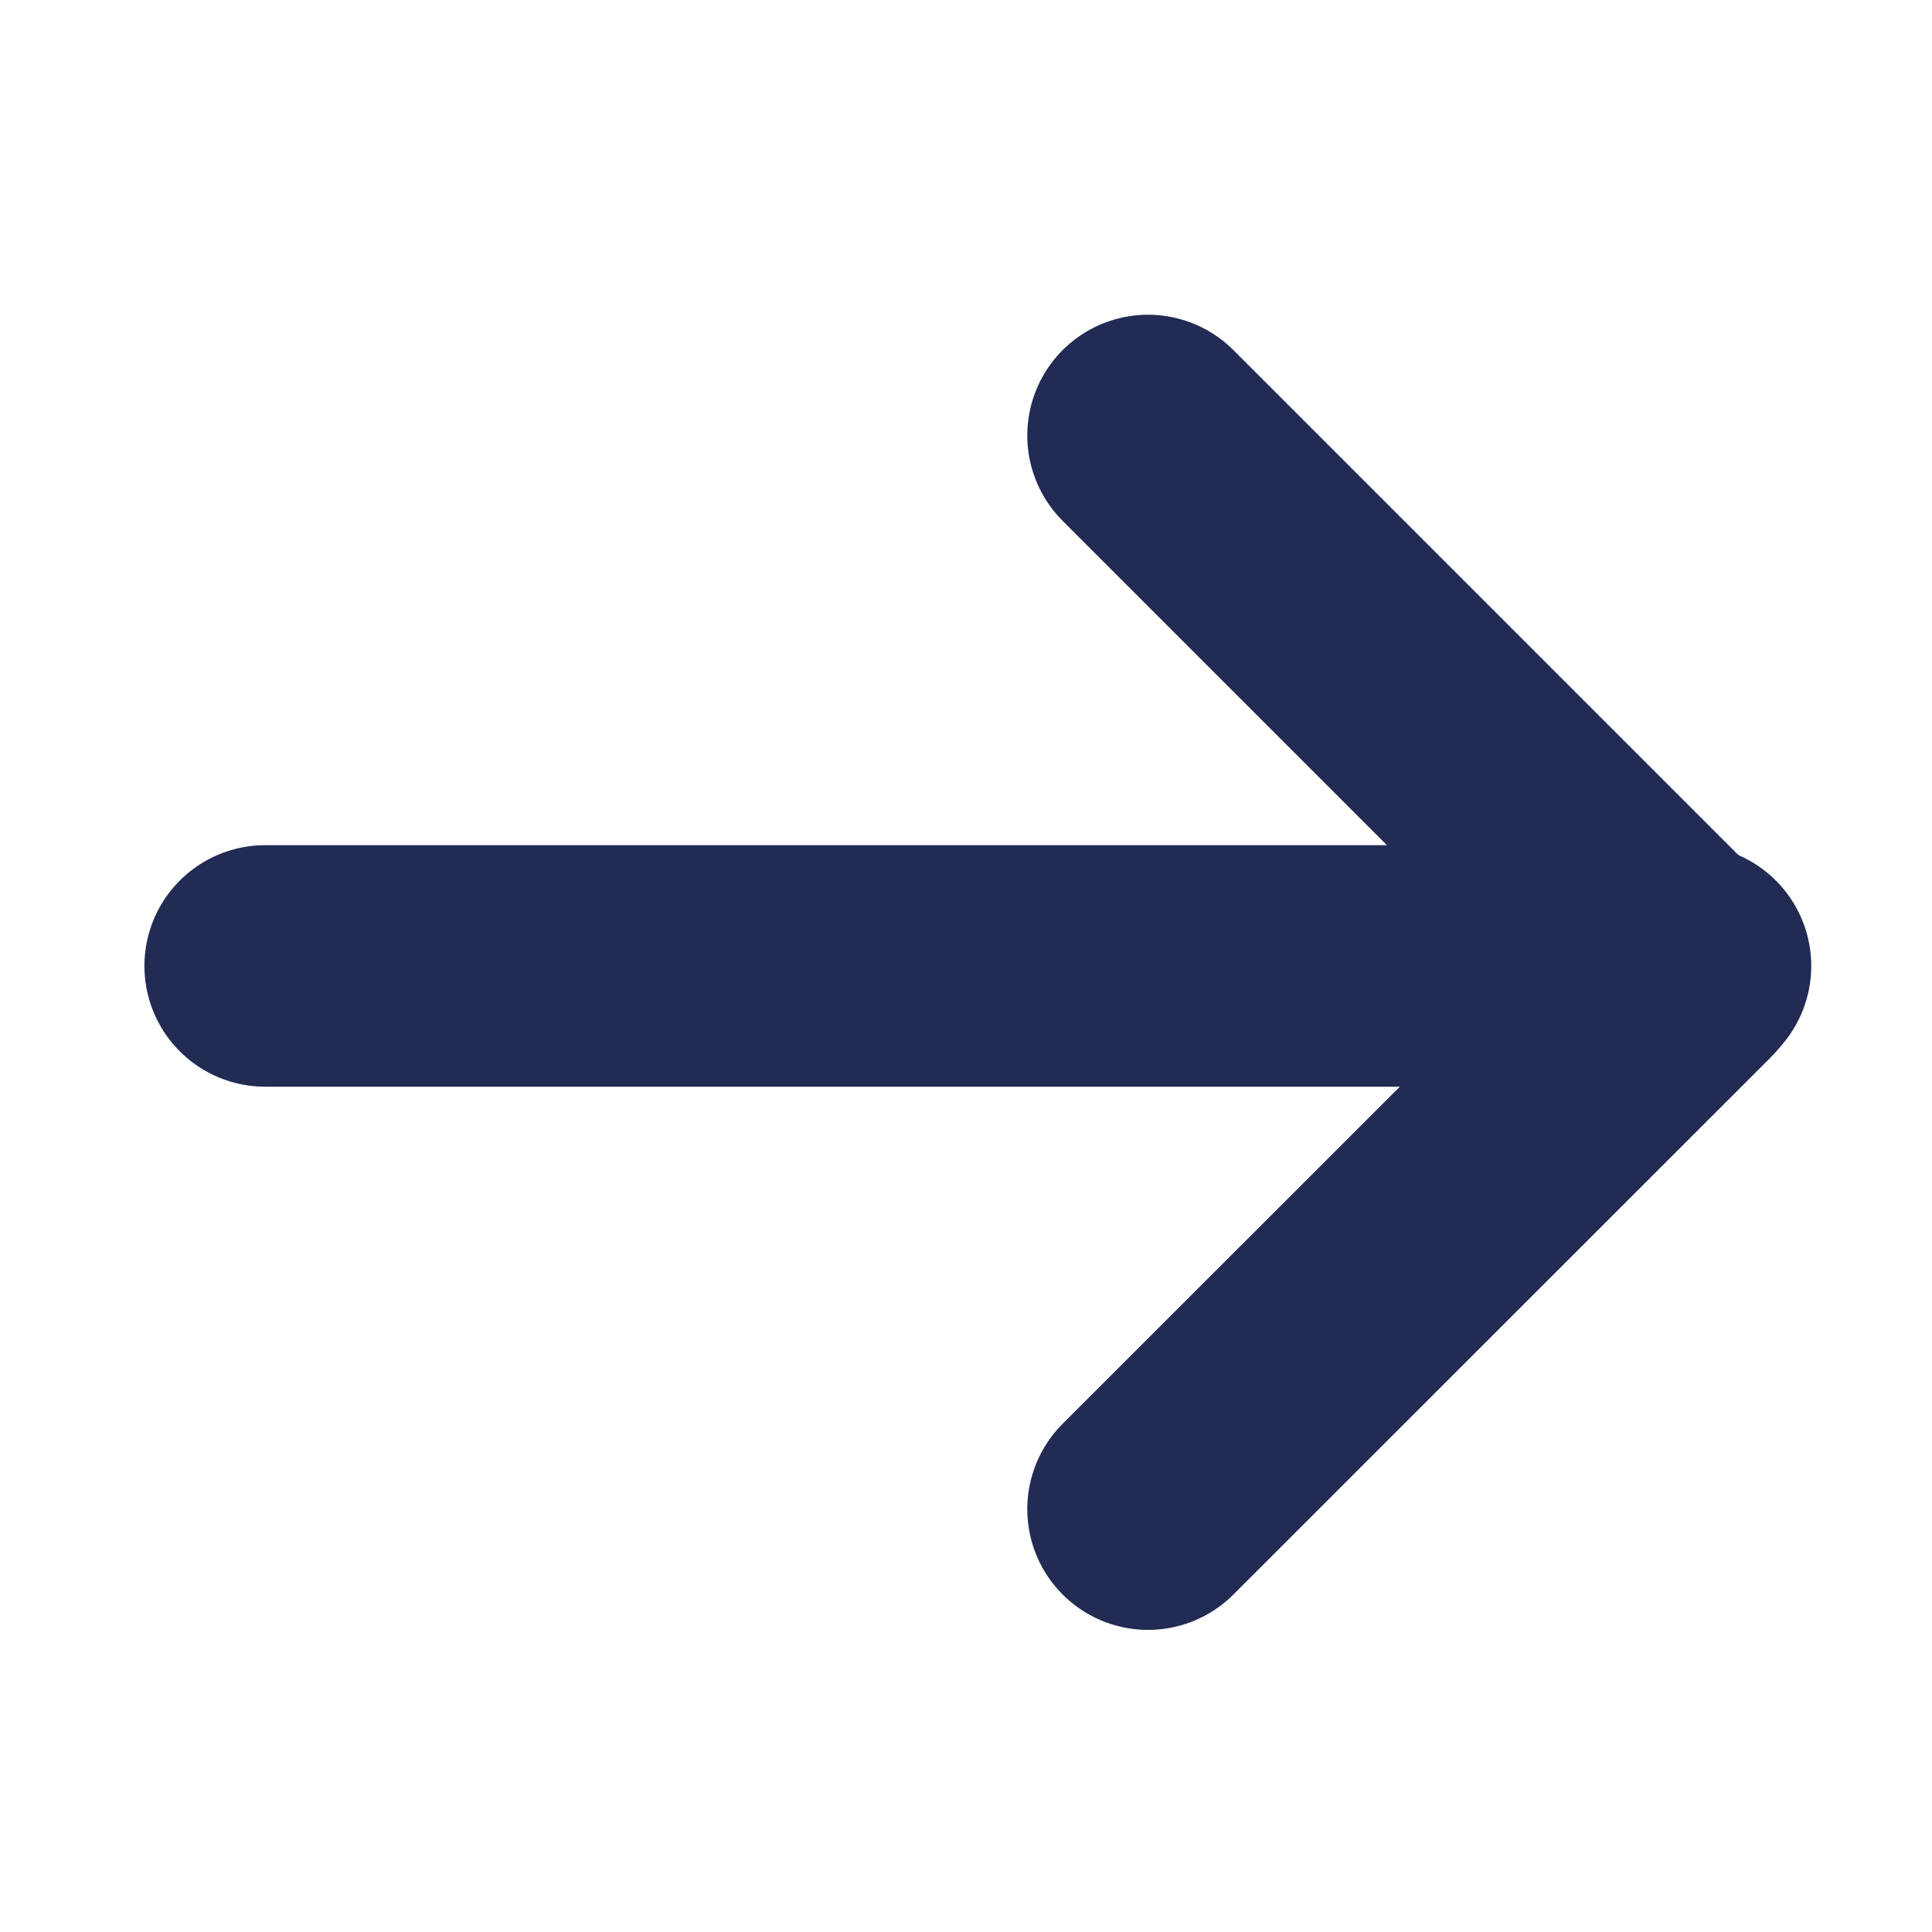
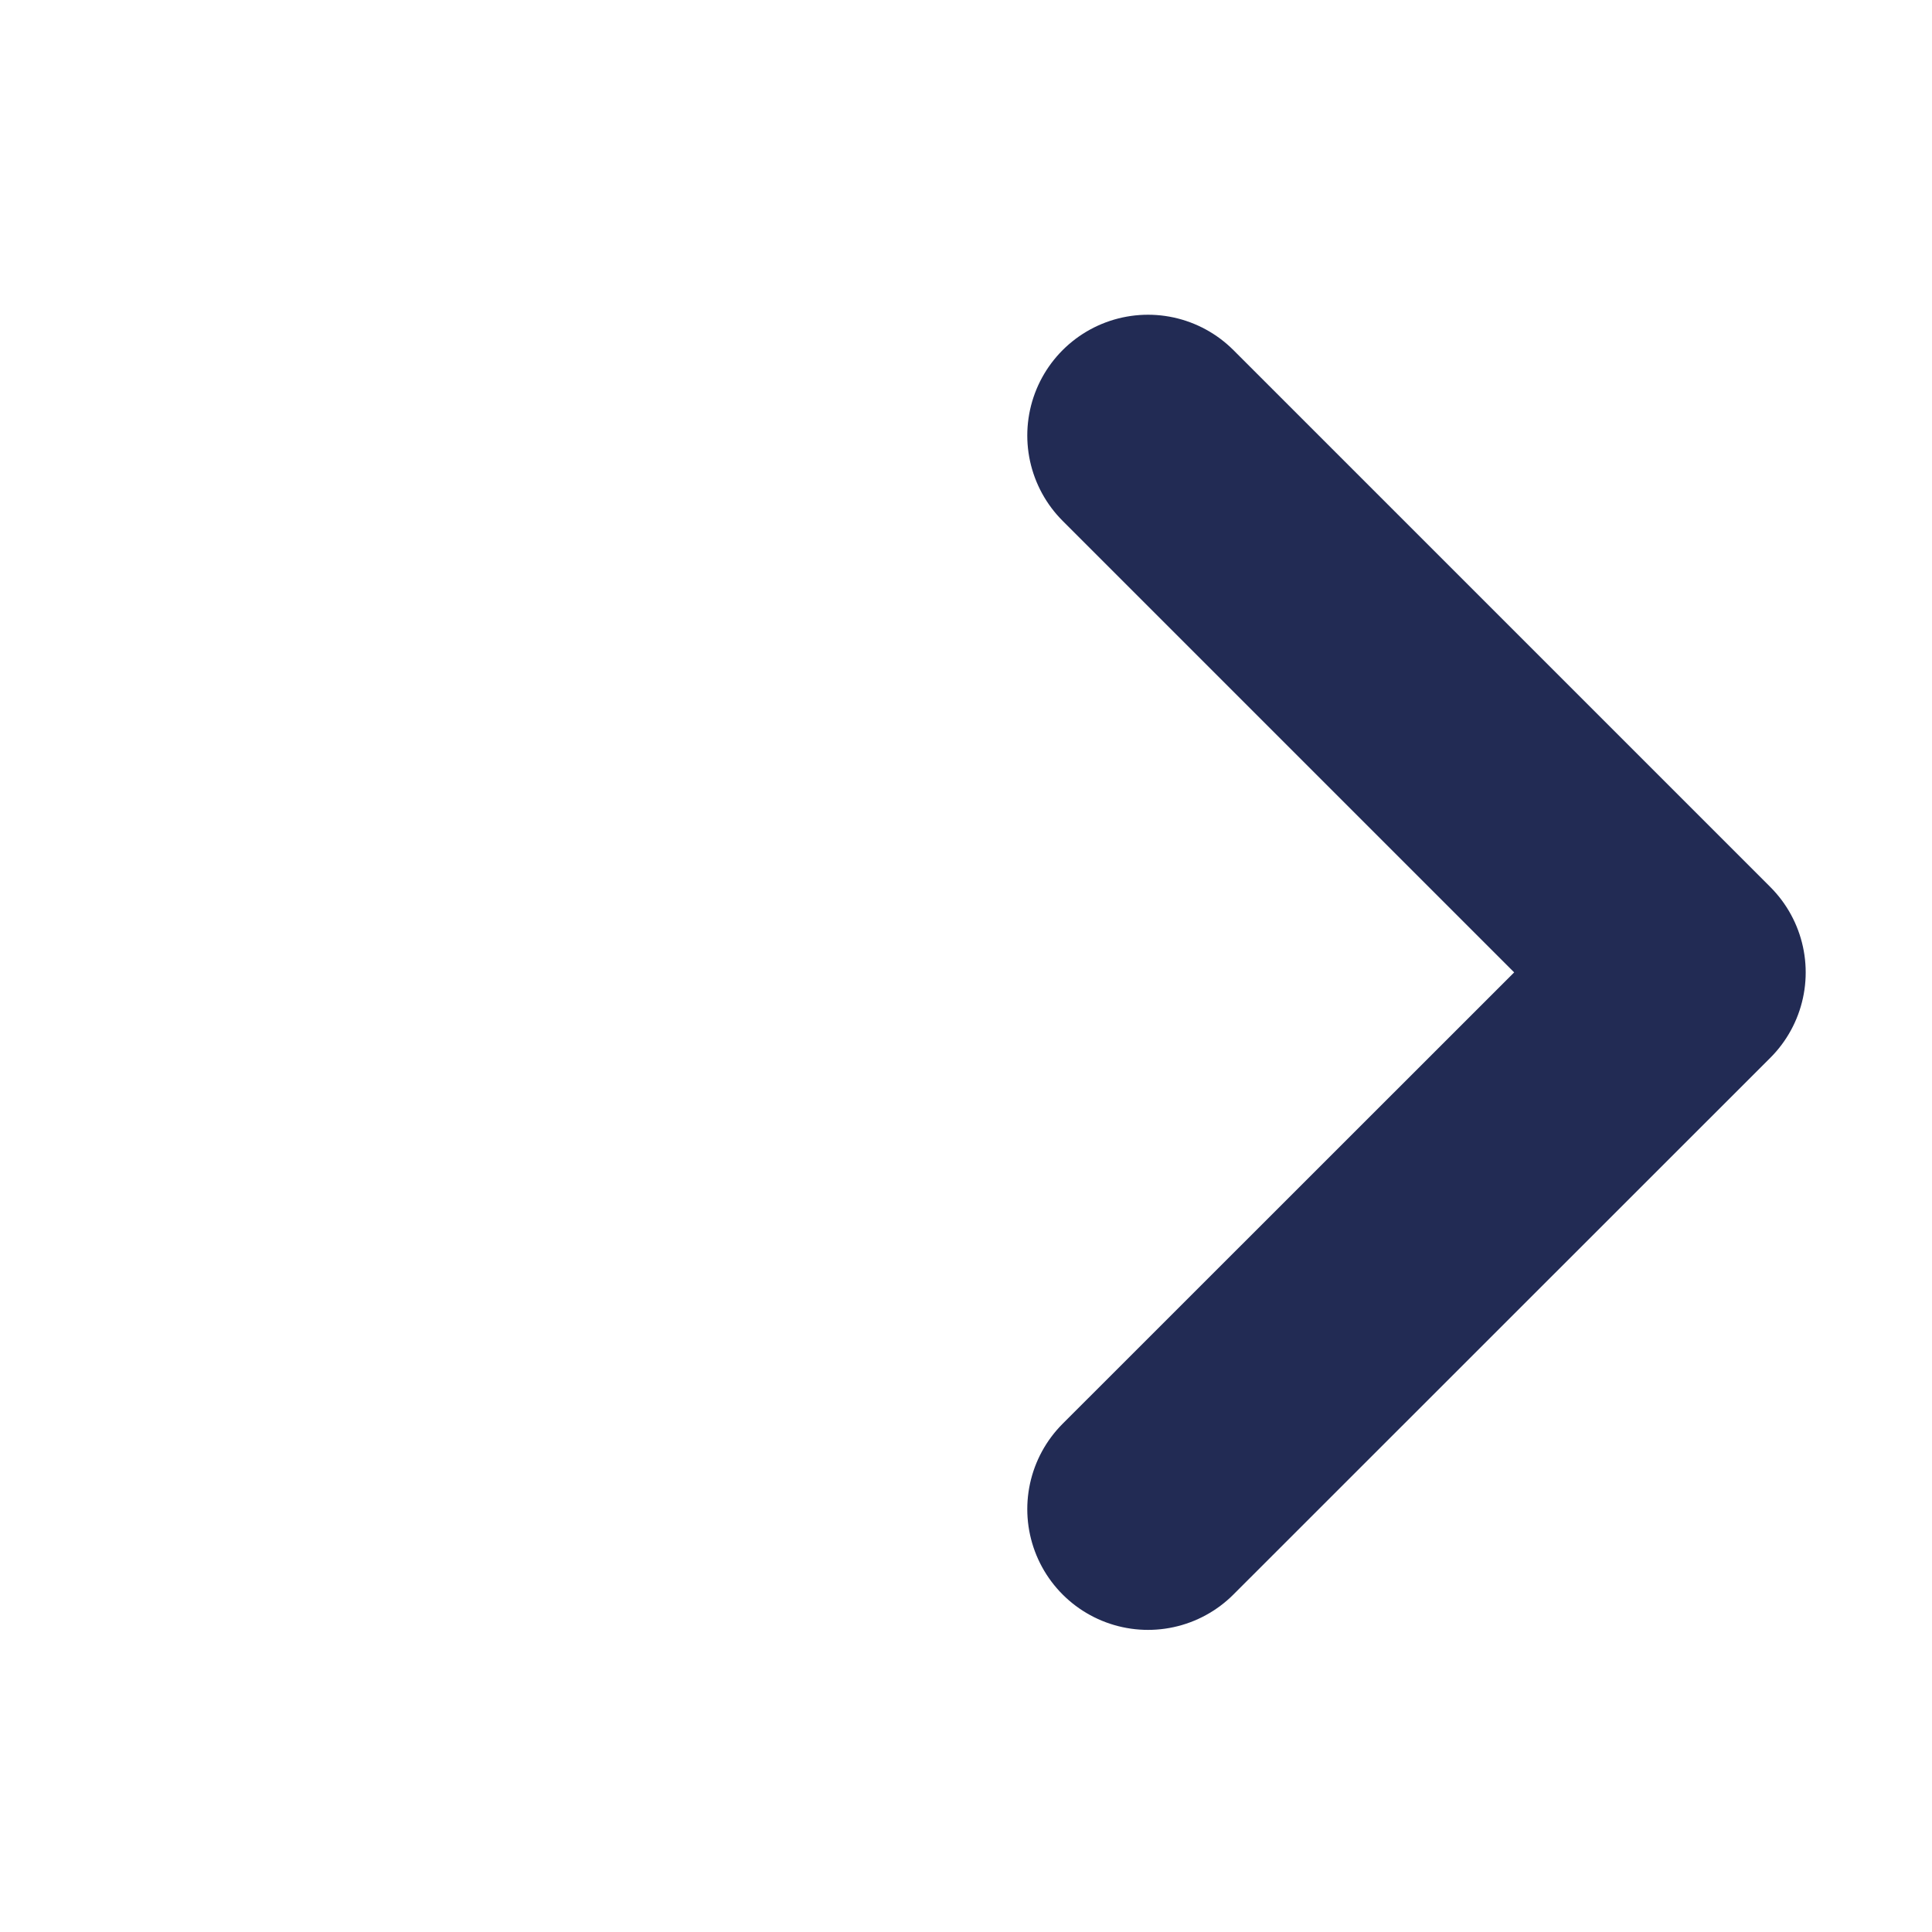
<svg xmlns="http://www.w3.org/2000/svg" width="32" height="32" viewBox="0 0 32 32">
  <g data-name="Group 1602" transform="translate(1071 2090) rotate(180)">
    <g transform="translate(1042.592 2057.504)">
      <path data-name="Path 1328" d="M9.393,25.283.5,16.39,9.393,7.5" transform="translate(0 0)" fill="none" stroke="#222b54" stroke-linecap="round" stroke-linejoin="round" stroke-width="4" />
-       <line data-name="Line 37" x2="23.608" transform="translate(0.408 16.497)" fill="none" stroke="#222b54" stroke-linecap="round" stroke-linejoin="round" stroke-width="4" />
    </g>
    <rect data-name="Rectangle 1080" width="32" height="32" transform="translate(1039 2058)" fill="none" />
  </g>
</svg>